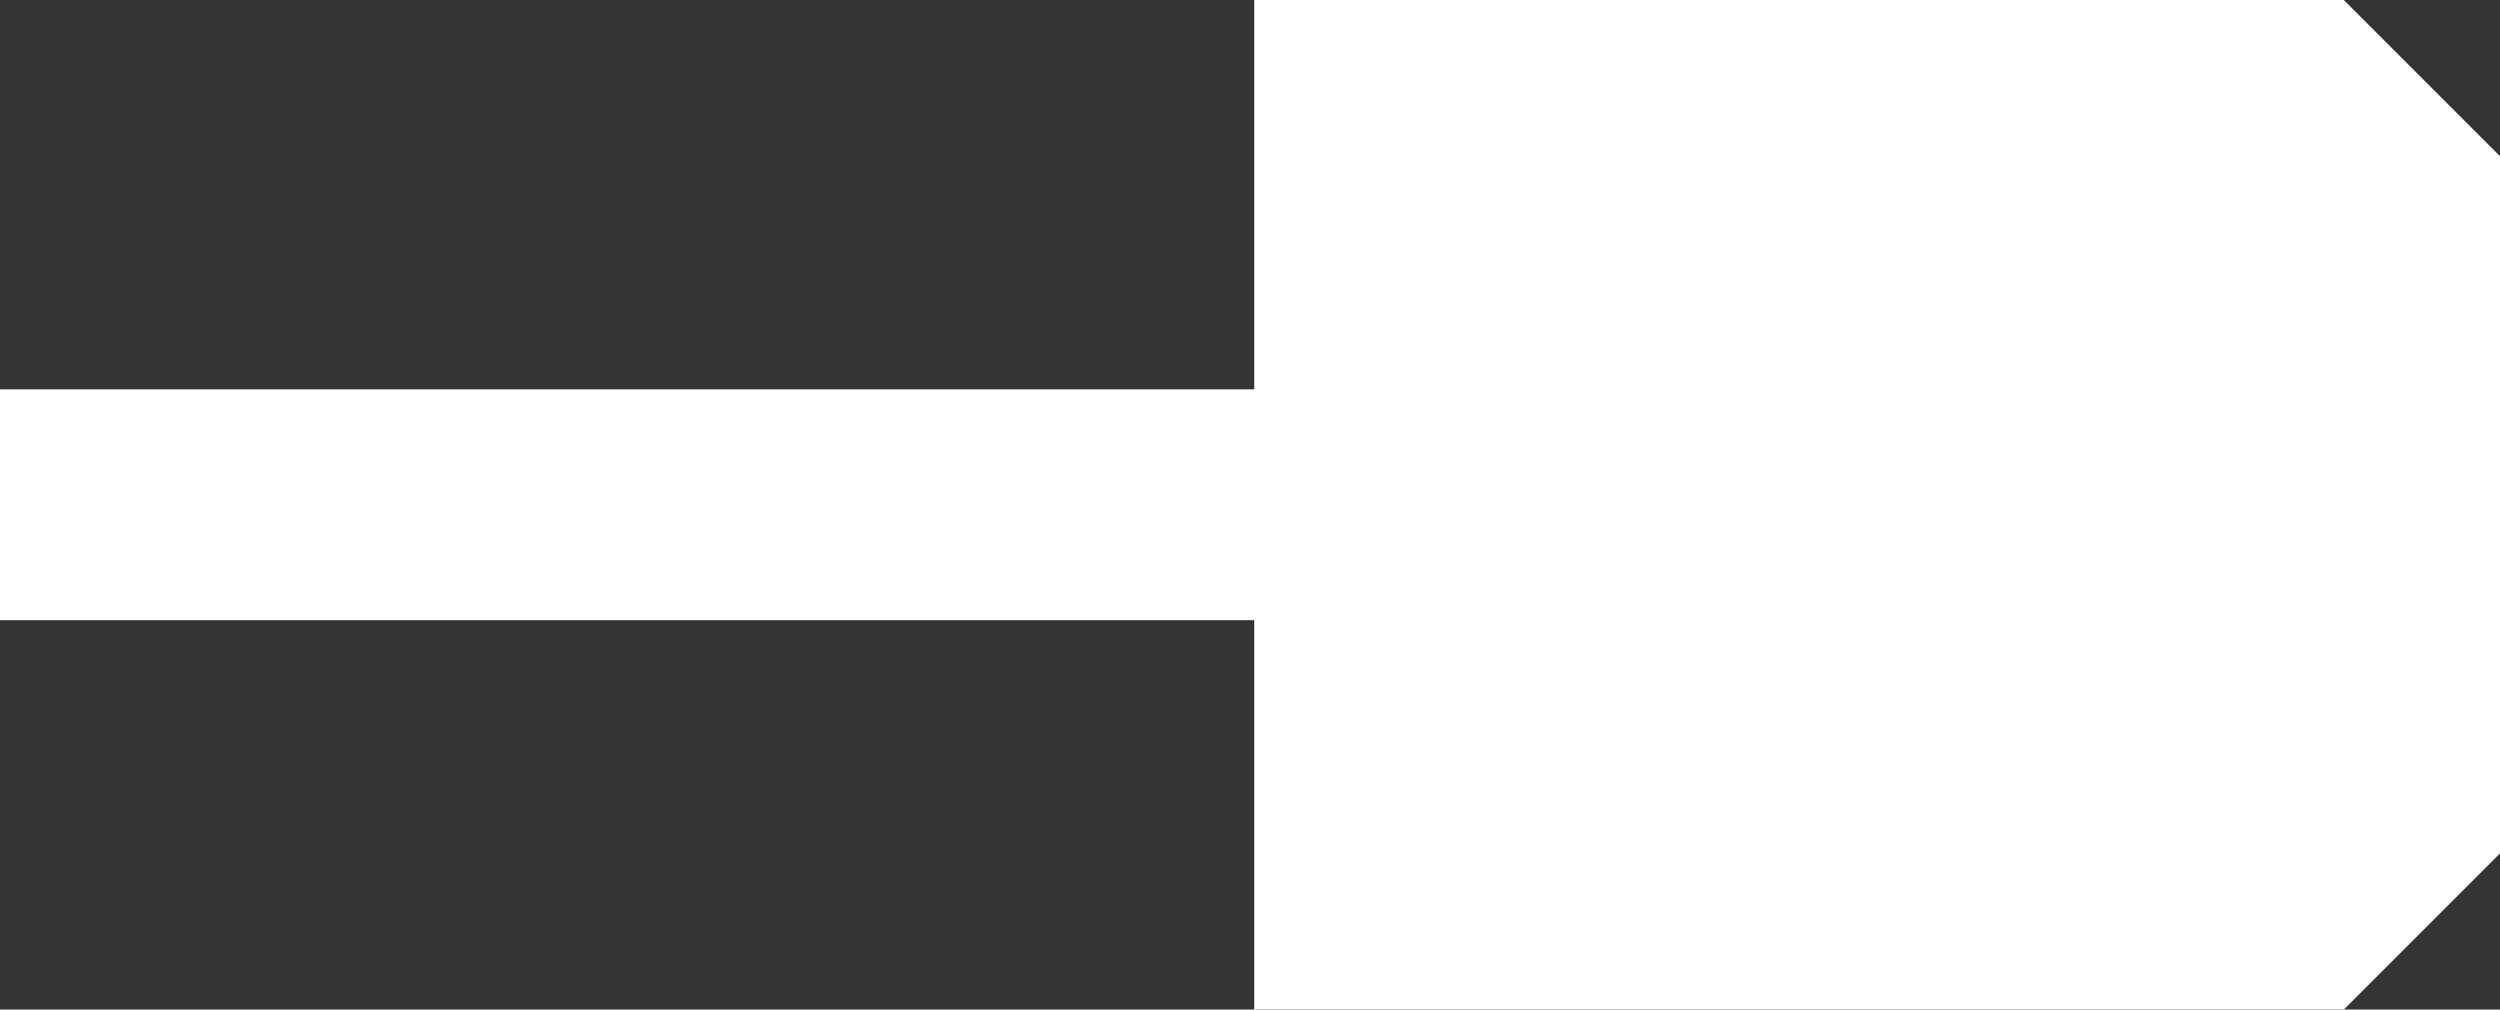
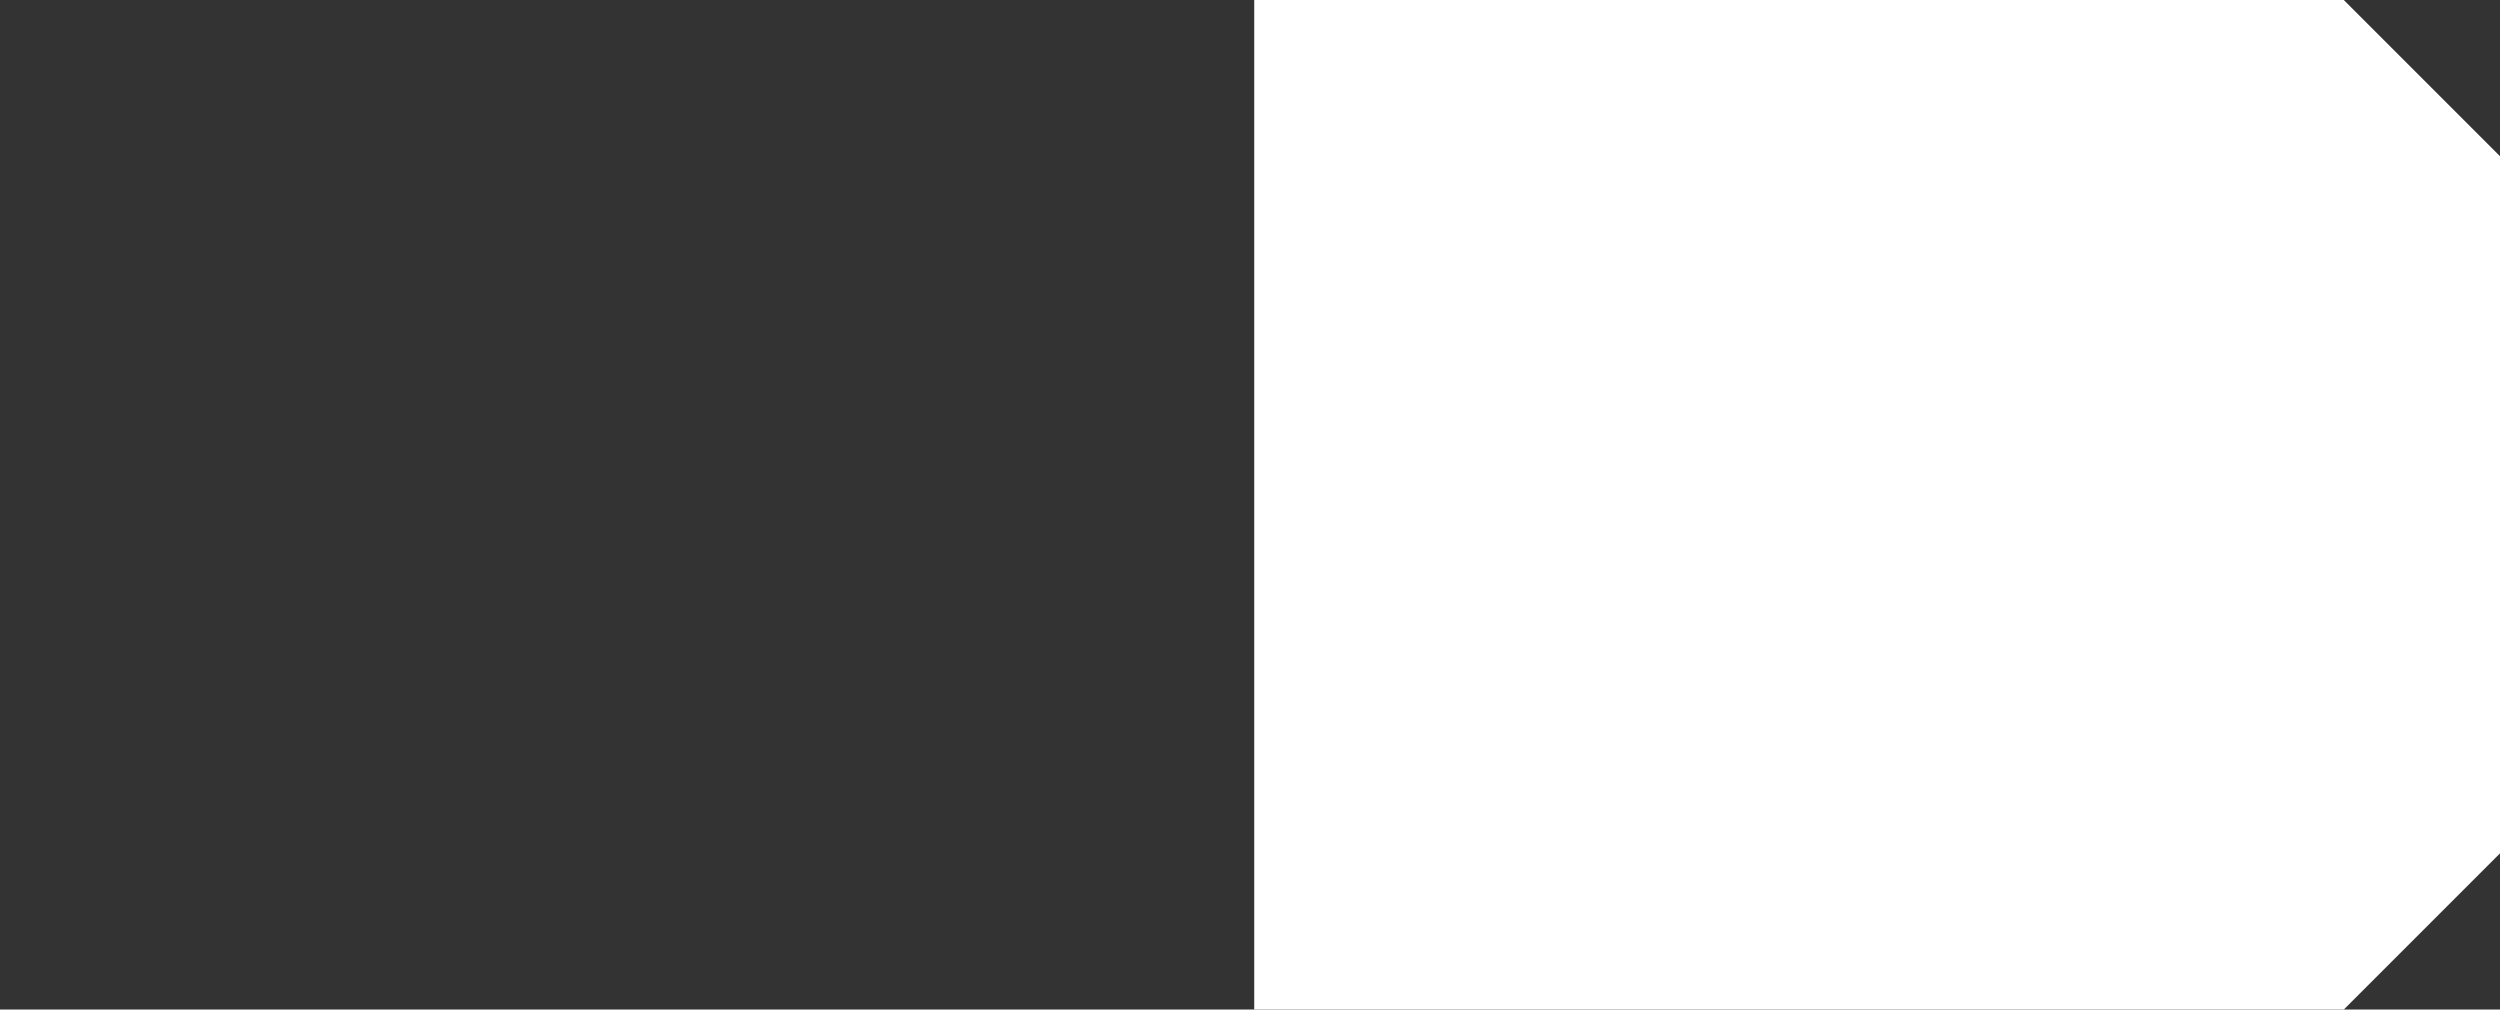
<svg xmlns="http://www.w3.org/2000/svg" id="_レイヤー_1" data-name="レイヤー 1" viewBox="0 0 32.49 13.12">
  <rect x="0" y="0" width="32.49" height="13.12" fill="#333333" stroke="none" />
  <defs>
    <style>
      .cls-1 {
        fill: #fff;
        stroke-width: 0px;
      }
    </style>
  </defs>
-   <rect class="cls-1" x="-.94" y="5.06" width="26.84" height="3" />
  <polygon class="cls-1" points="32.49 11.09 32.49 2.03 30.46 0 16.3 0 16.3 13.12 30.46 13.12 32.49 11.09" />
</svg>